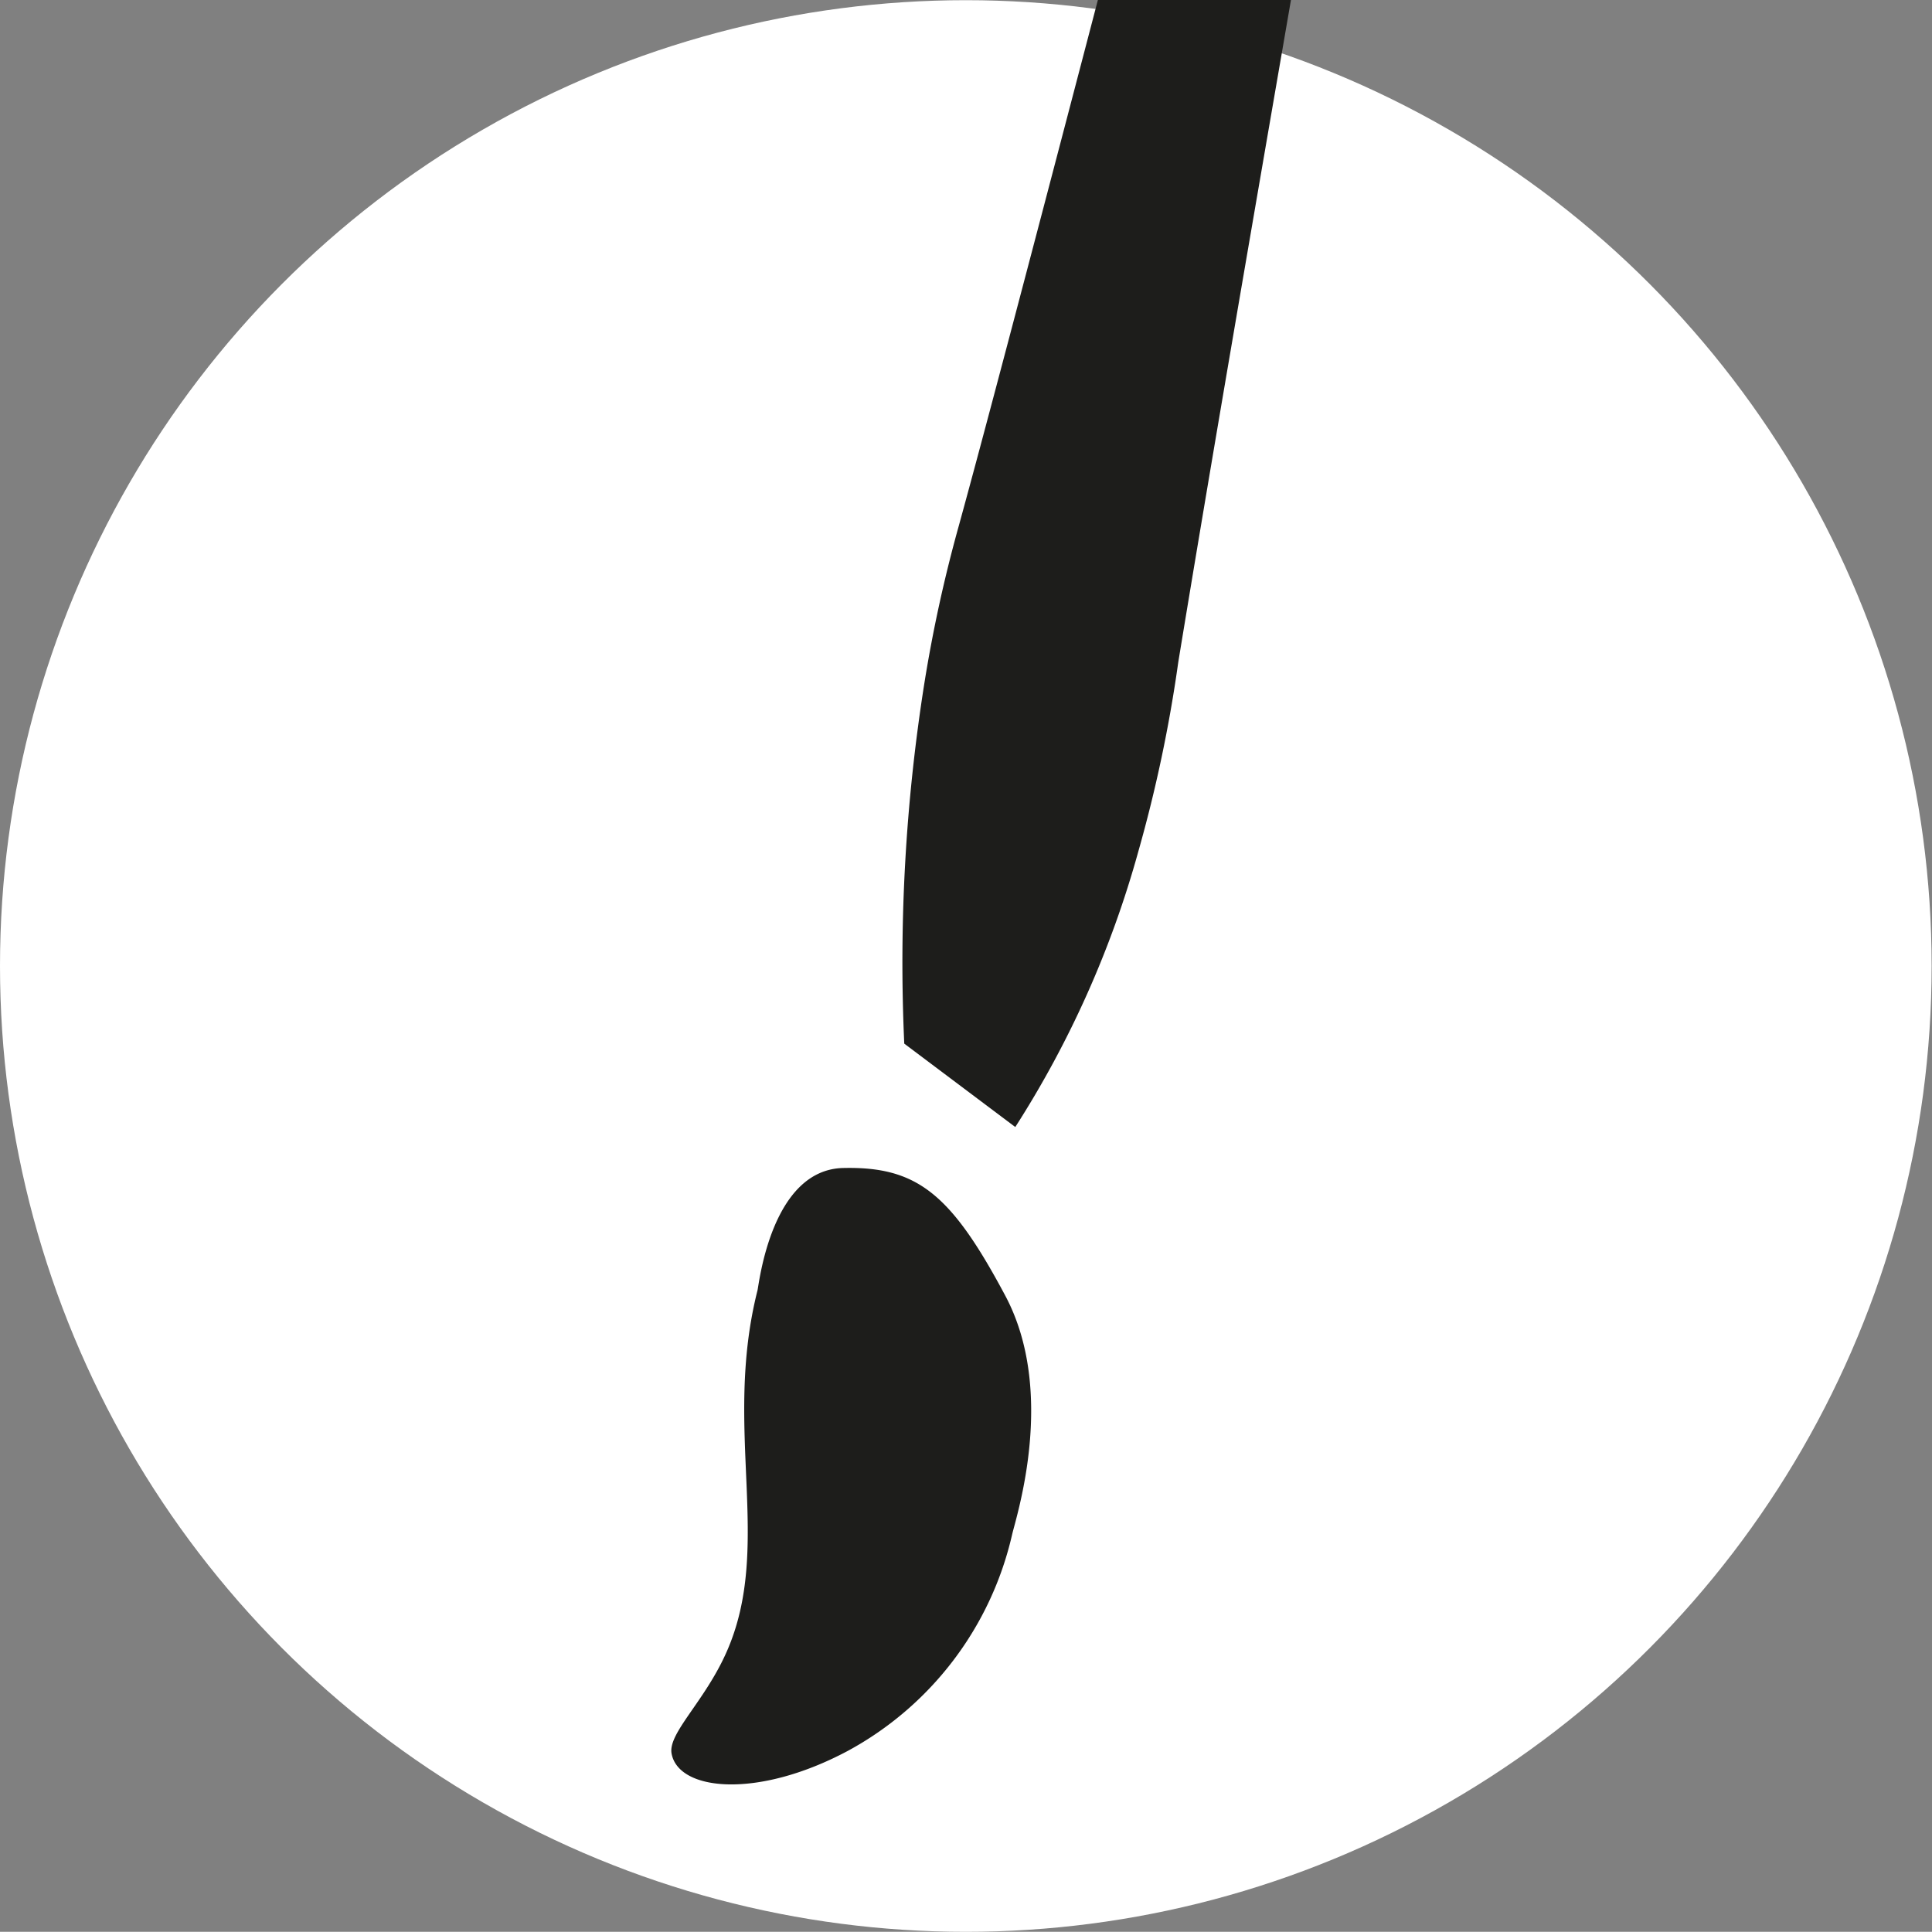
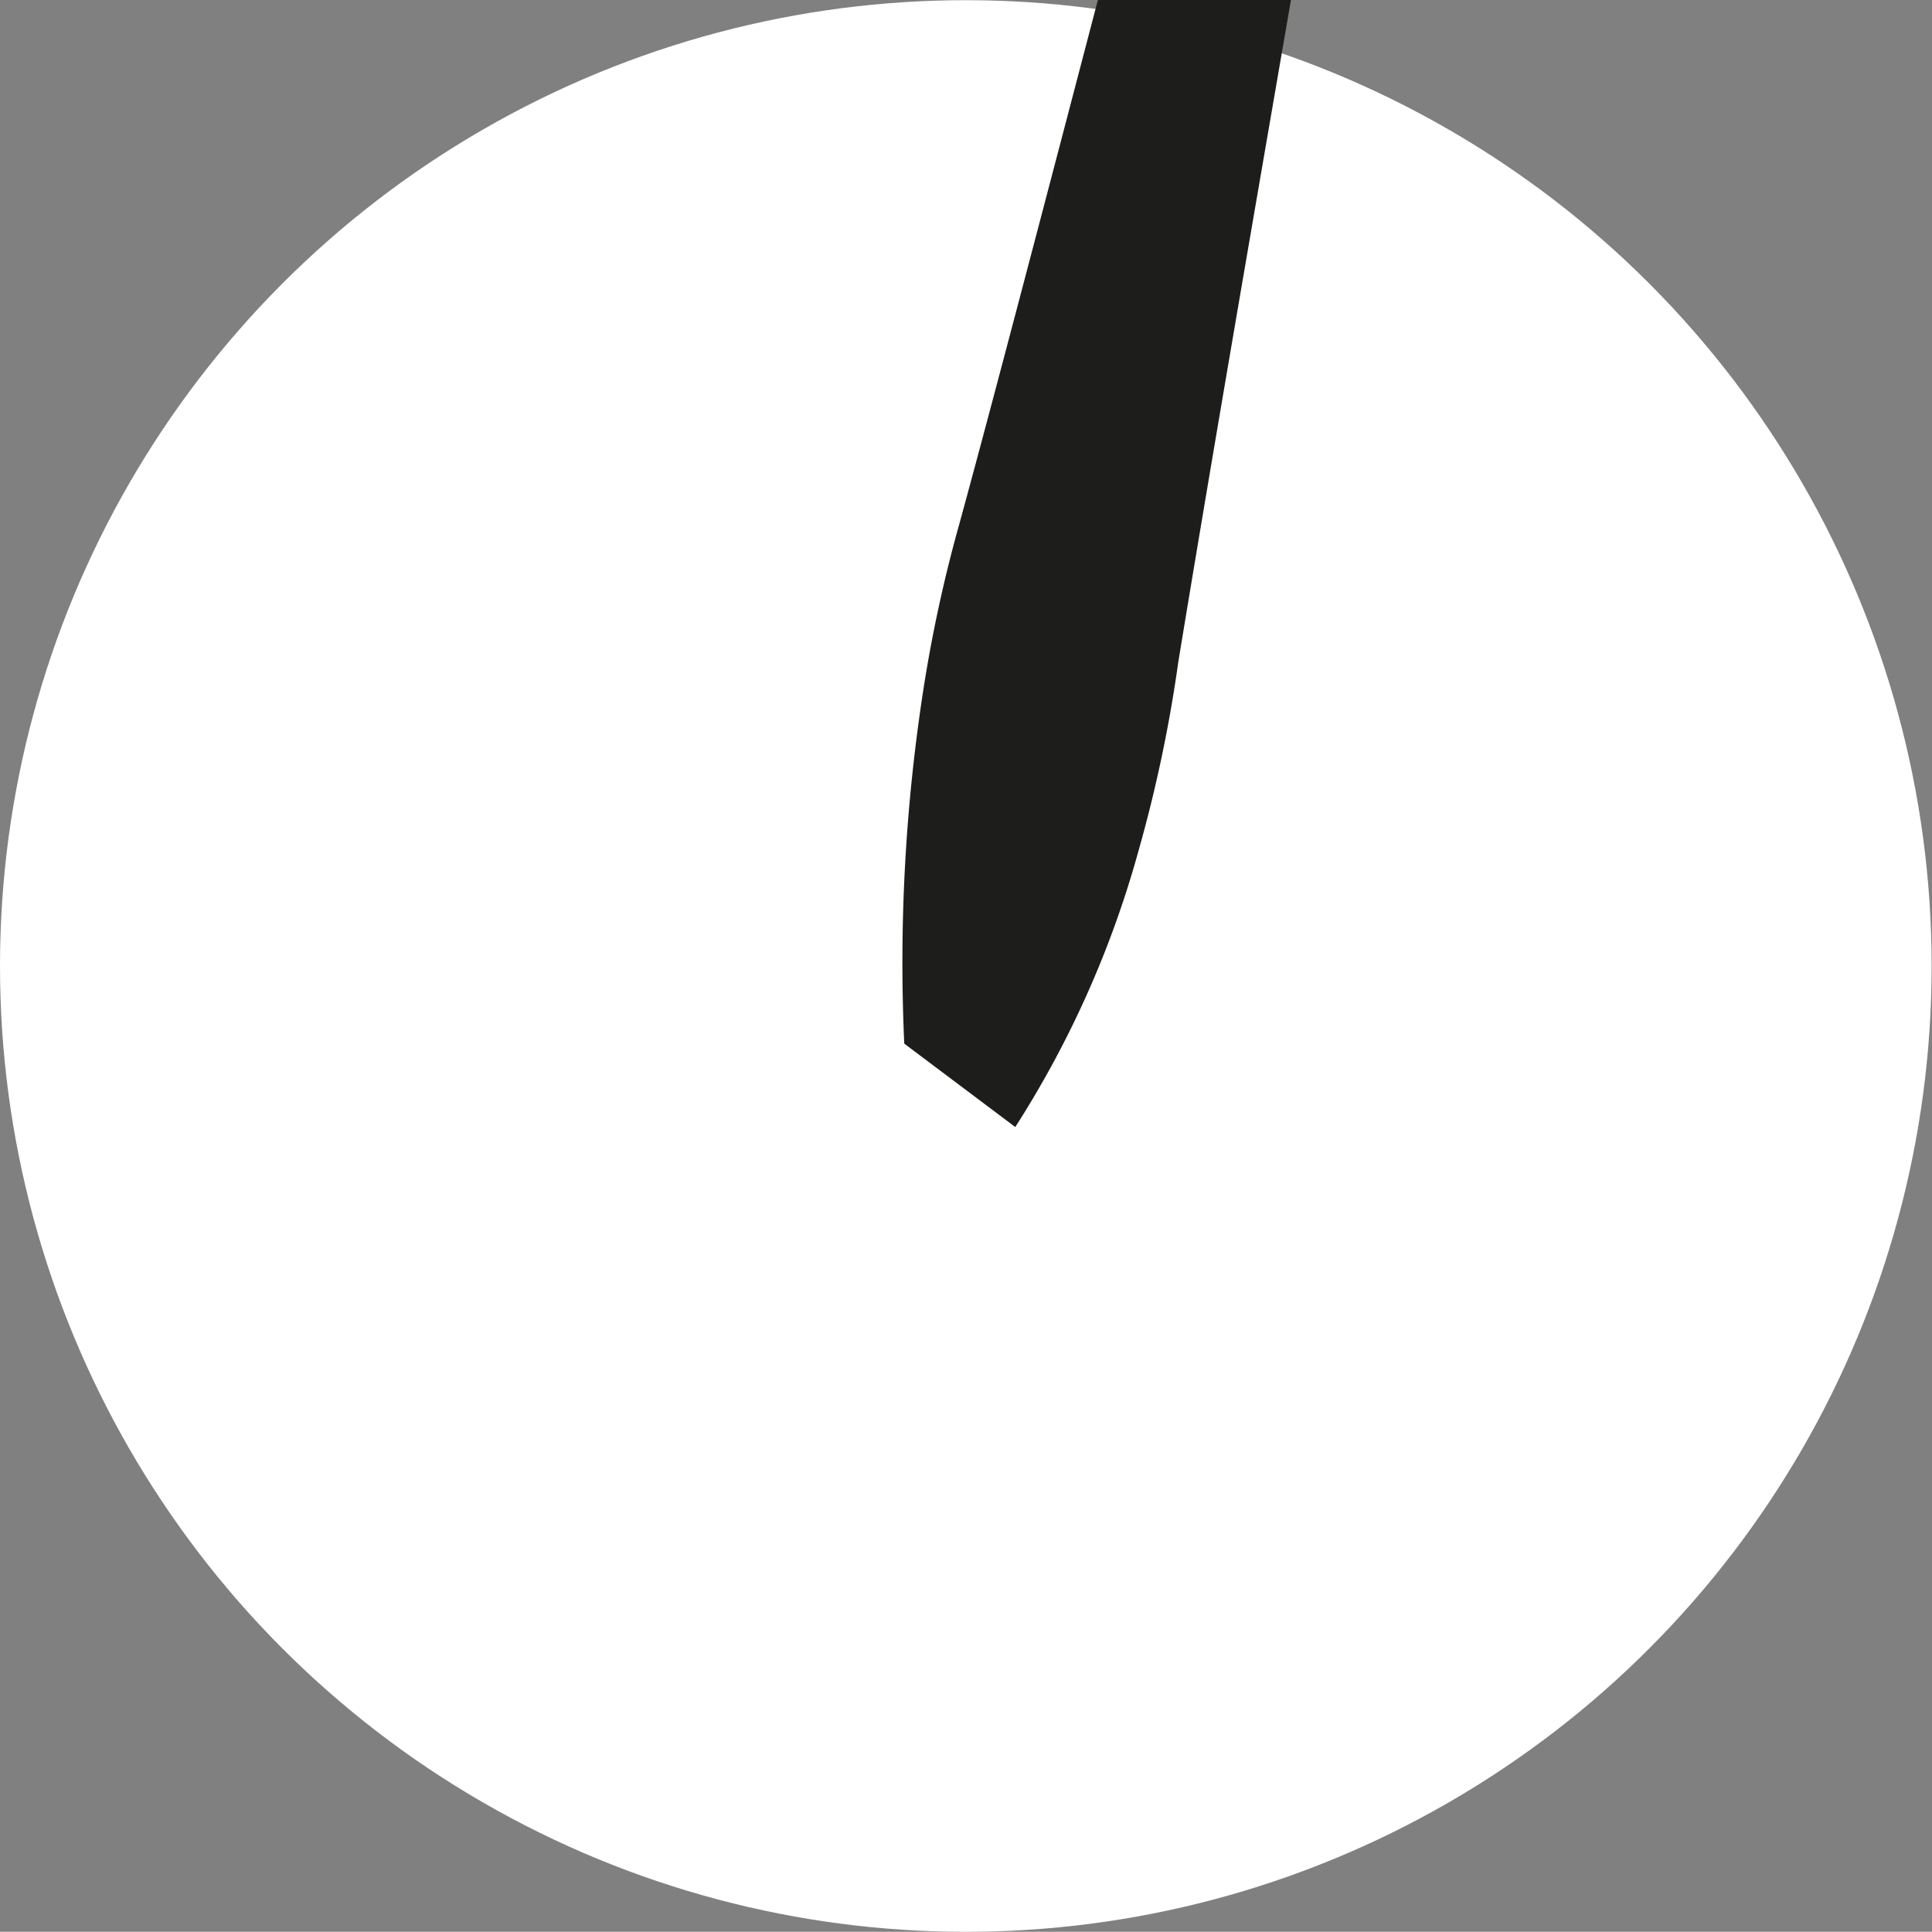
<svg xmlns="http://www.w3.org/2000/svg" xmlns:ns1="http://sodipodi.sourceforge.net/DTD/sodipodi-0.dtd" xmlns:ns2="http://www.inkscape.org/namespaces/inkscape" id="Ebene_1" data-name="Ebene 1" viewBox="0 0 107.02 107.01" ns1:docname="genial-zeichnen--website-favicon-brush-opt--copyright-marco-di-carlo-inkscpe.svg" ns2:version="1.1.2 (b8e25be8, 2022-02-05)">
  <rect x="0" y="0" width="107.02" height="107.01" fill="#808080" stroke="none" />
  <defs id="defs1440">
    <style id="style1438">.cls-1{fill:#fff;}.cls-2{fill:#1d1d1b;}</style>
  </defs>
  <circle class="cls-1" cx="53.5" cy="53.51" r="53.5" id="circle1442" />
-   <path class="cls-2" d="M37.2,97.13C37,96,39.05,94.24,40.26,91.48c2.58-5.87-.24-12.32,1.7-20,.09-.37.77-6.67,4.73-6.78,4.13-.1,6,1.45,9,7.08,2.83,5.32.63,12.15.38,13.2A18.26,18.26,0,0,1,46.94,97C41.92,99.67,37.57,99.2,37.2,97.13Z" id="path1444" />
  <path class="cls-2" d="M50.09,57.81A98.86,98.86,0,0,1,51.2,37.87a79,79,0,0,1,1.91-8.74C55.72,19.66,63-8.44,70.84-38.29l6.53,3.85C73.8-12.74,68.83,15,65.27,36.67a77.94,77.94,0,0,1-2.21,10.48,55.87,55.87,0,0,1-6.82,15.28Z" id="path1446" />
</svg>